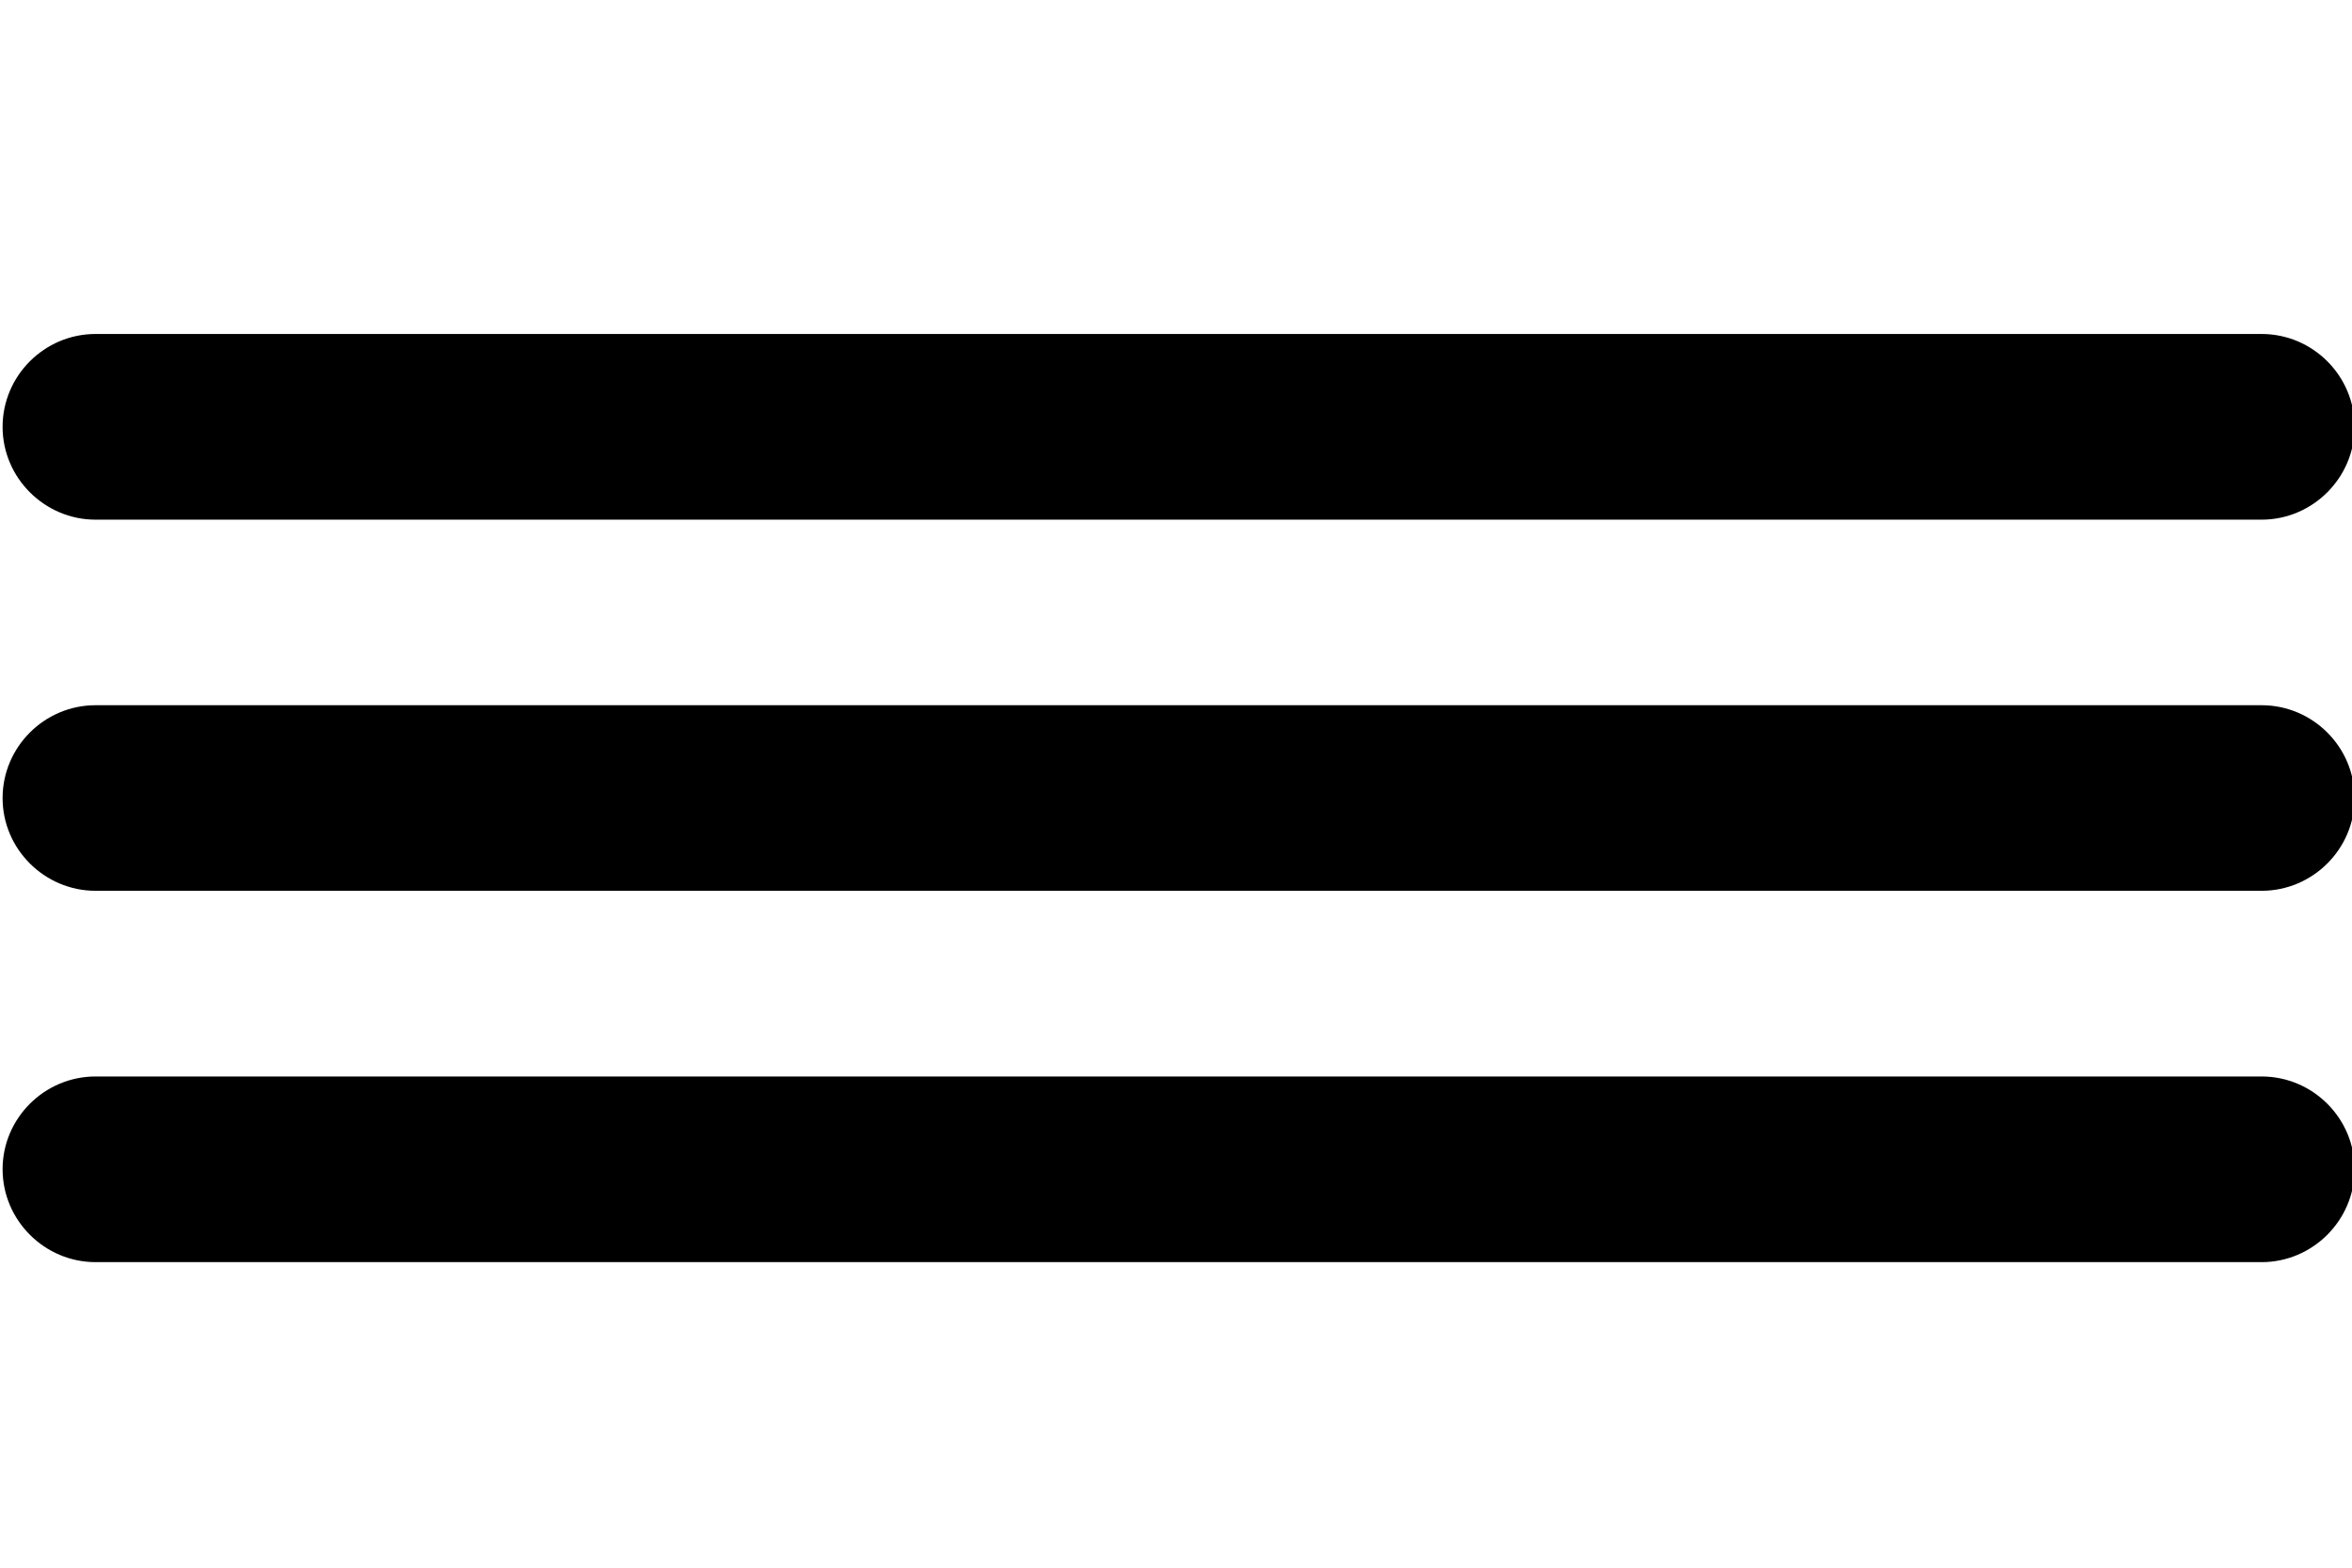
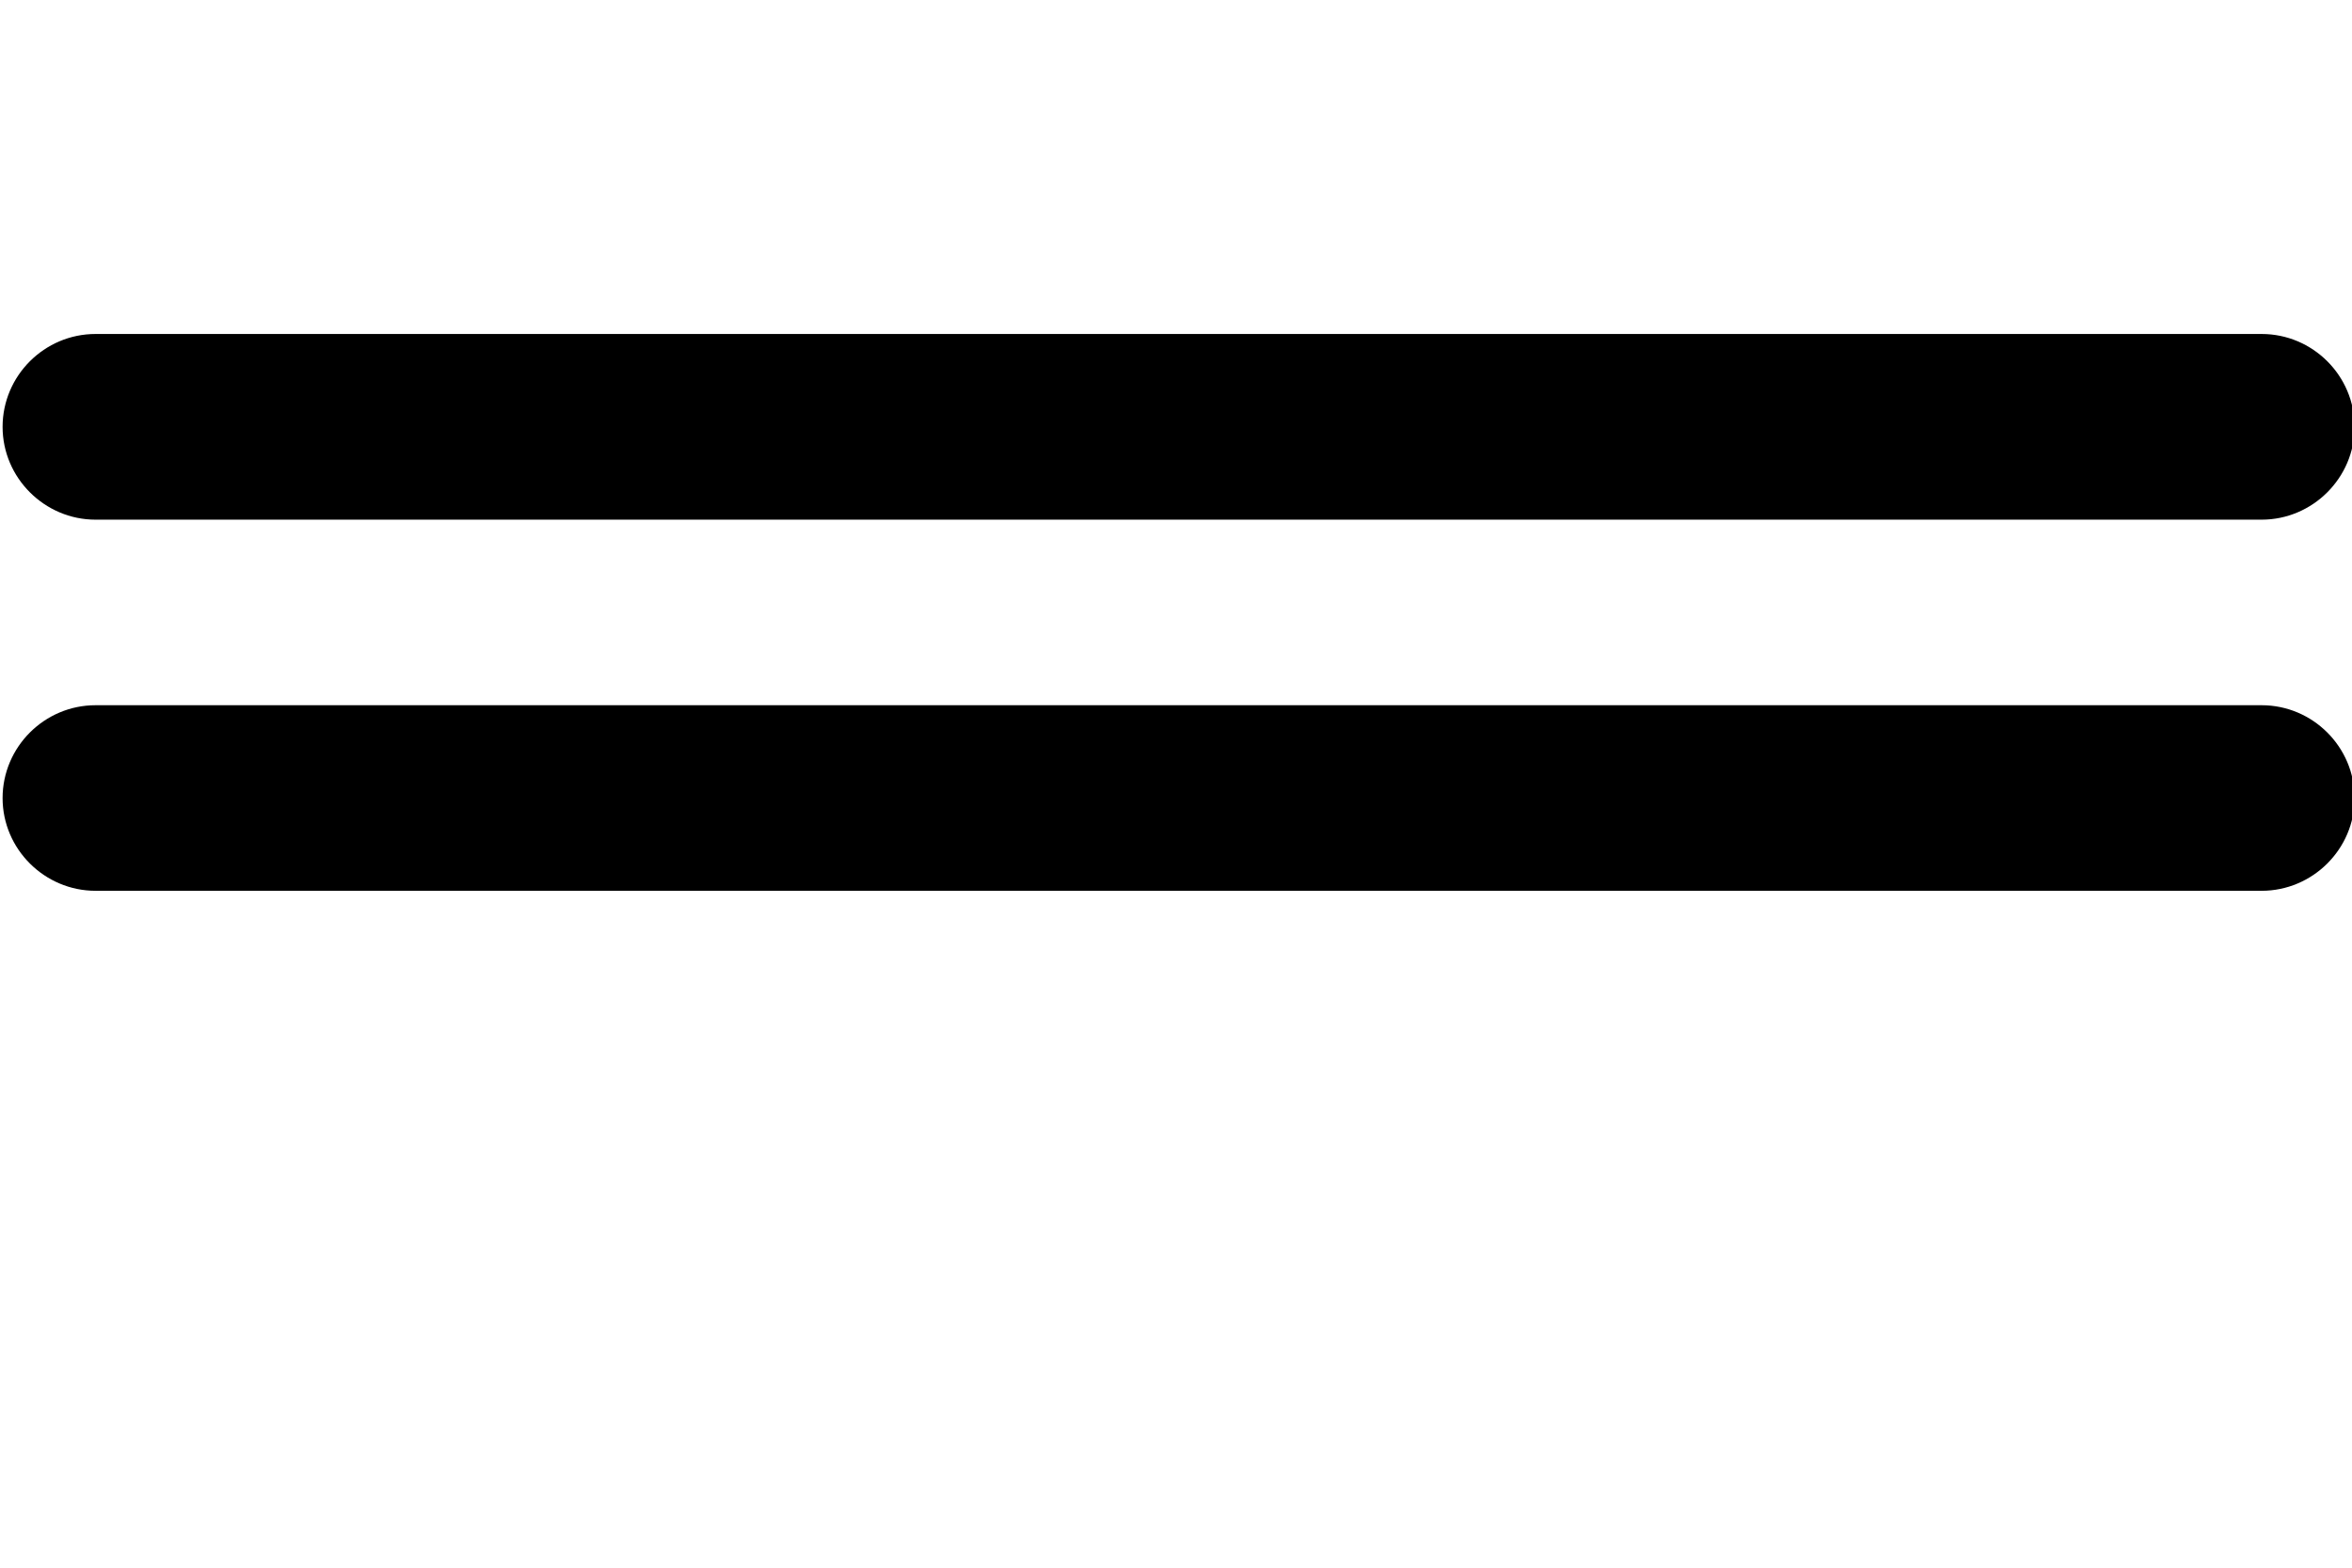
<svg xmlns="http://www.w3.org/2000/svg" version="1.1" id="Layer_1" x="0px" y="0px" width="108px" height="72px" viewBox="0 0 108 72" enable-background="new 0 0 108 72" xml:space="preserve">
  <g>
    <path fill-rule="evenodd" clip-rule="evenodd" d="M4.388,15.339h99.462c2.35,0,4.269,1.919,4.269,4.265   c0,2.344-1.928,4.263-4.269,4.263H4.388c-2.34,0-4.269-1.919-4.269-4.263C0.12,17.258,2.039,15.339,4.388,15.339" />
    <path fill-rule="evenodd" clip-rule="evenodd" d="M4.388,32.389h99.462c2.35,0,4.269,1.92,4.269,4.264   c0,2.346-1.928,4.259-4.269,4.259H4.388c-2.34,0-4.269-1.913-4.269-4.259C0.12,34.309,2.039,32.389,4.388,32.389" />
-     <path fill-rule="evenodd" clip-rule="evenodd" d="M4.388,49.44h99.462c2.35,0,4.269,1.919,4.269,4.258   c0,2.35-1.928,4.269-4.269,4.269H4.388c-2.34,0-4.269-1.919-4.269-4.269C0.12,51.359,2.039,49.44,4.388,49.44" />
  </g>
</svg>